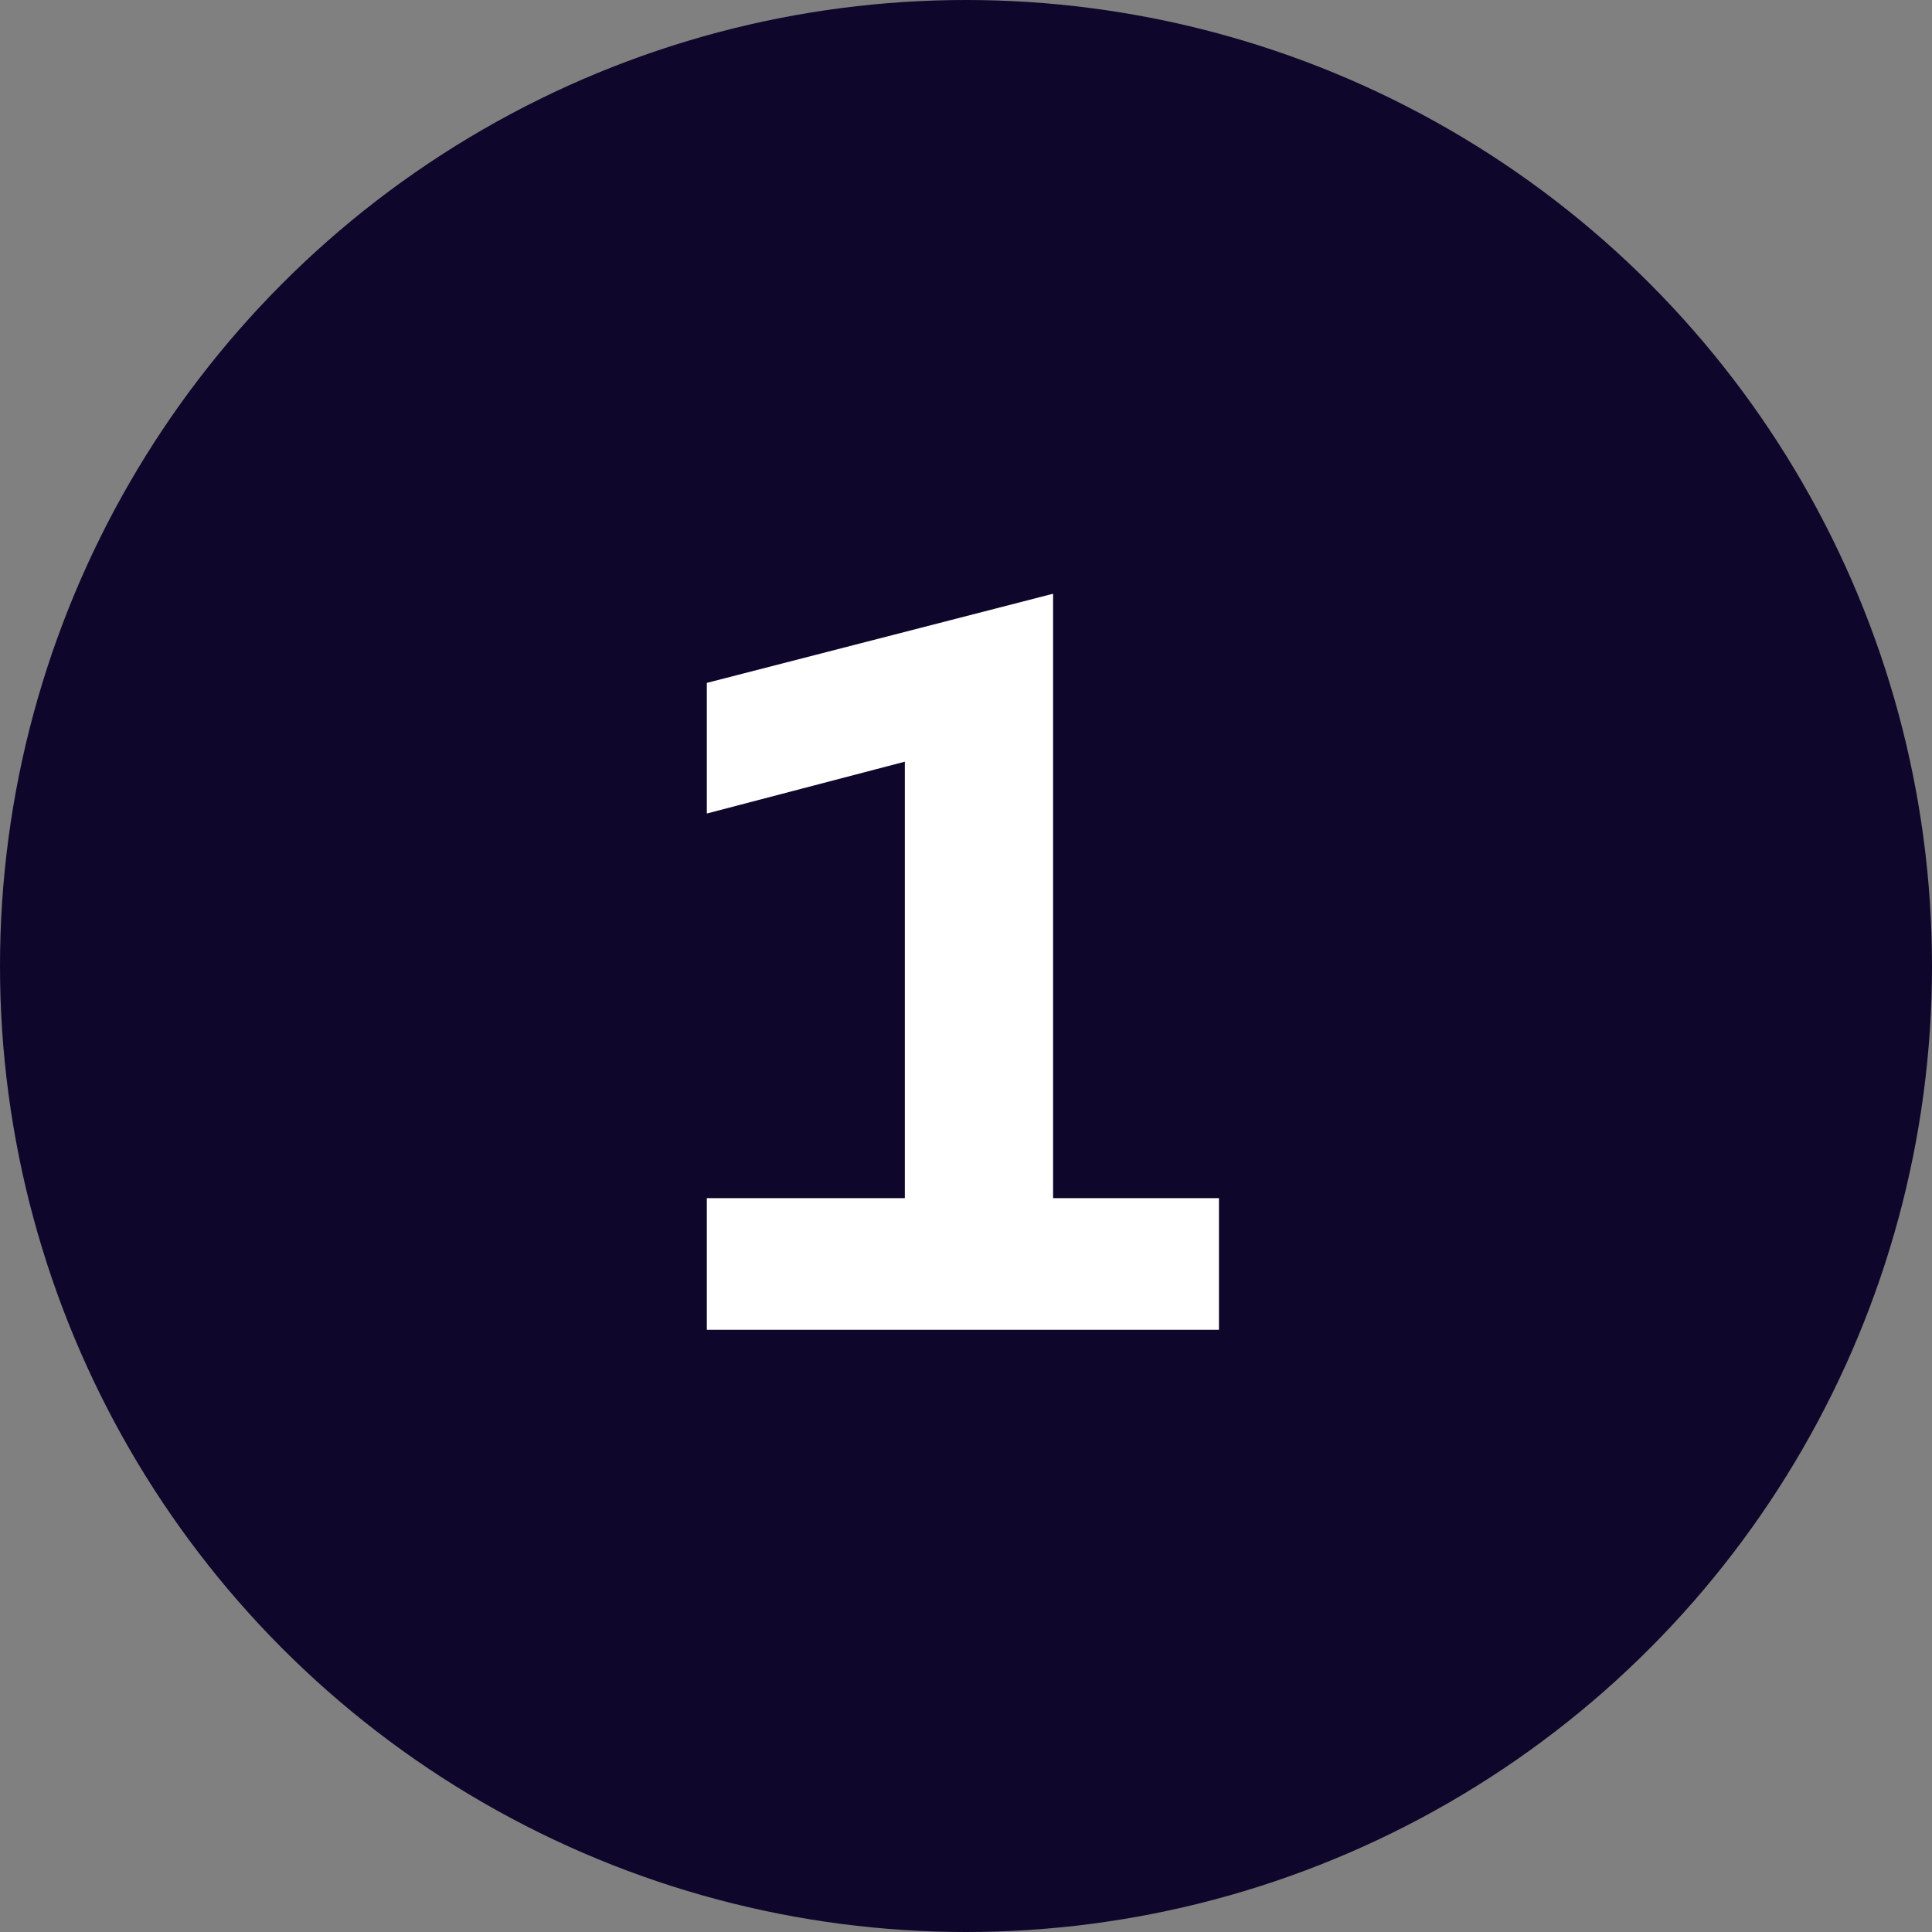
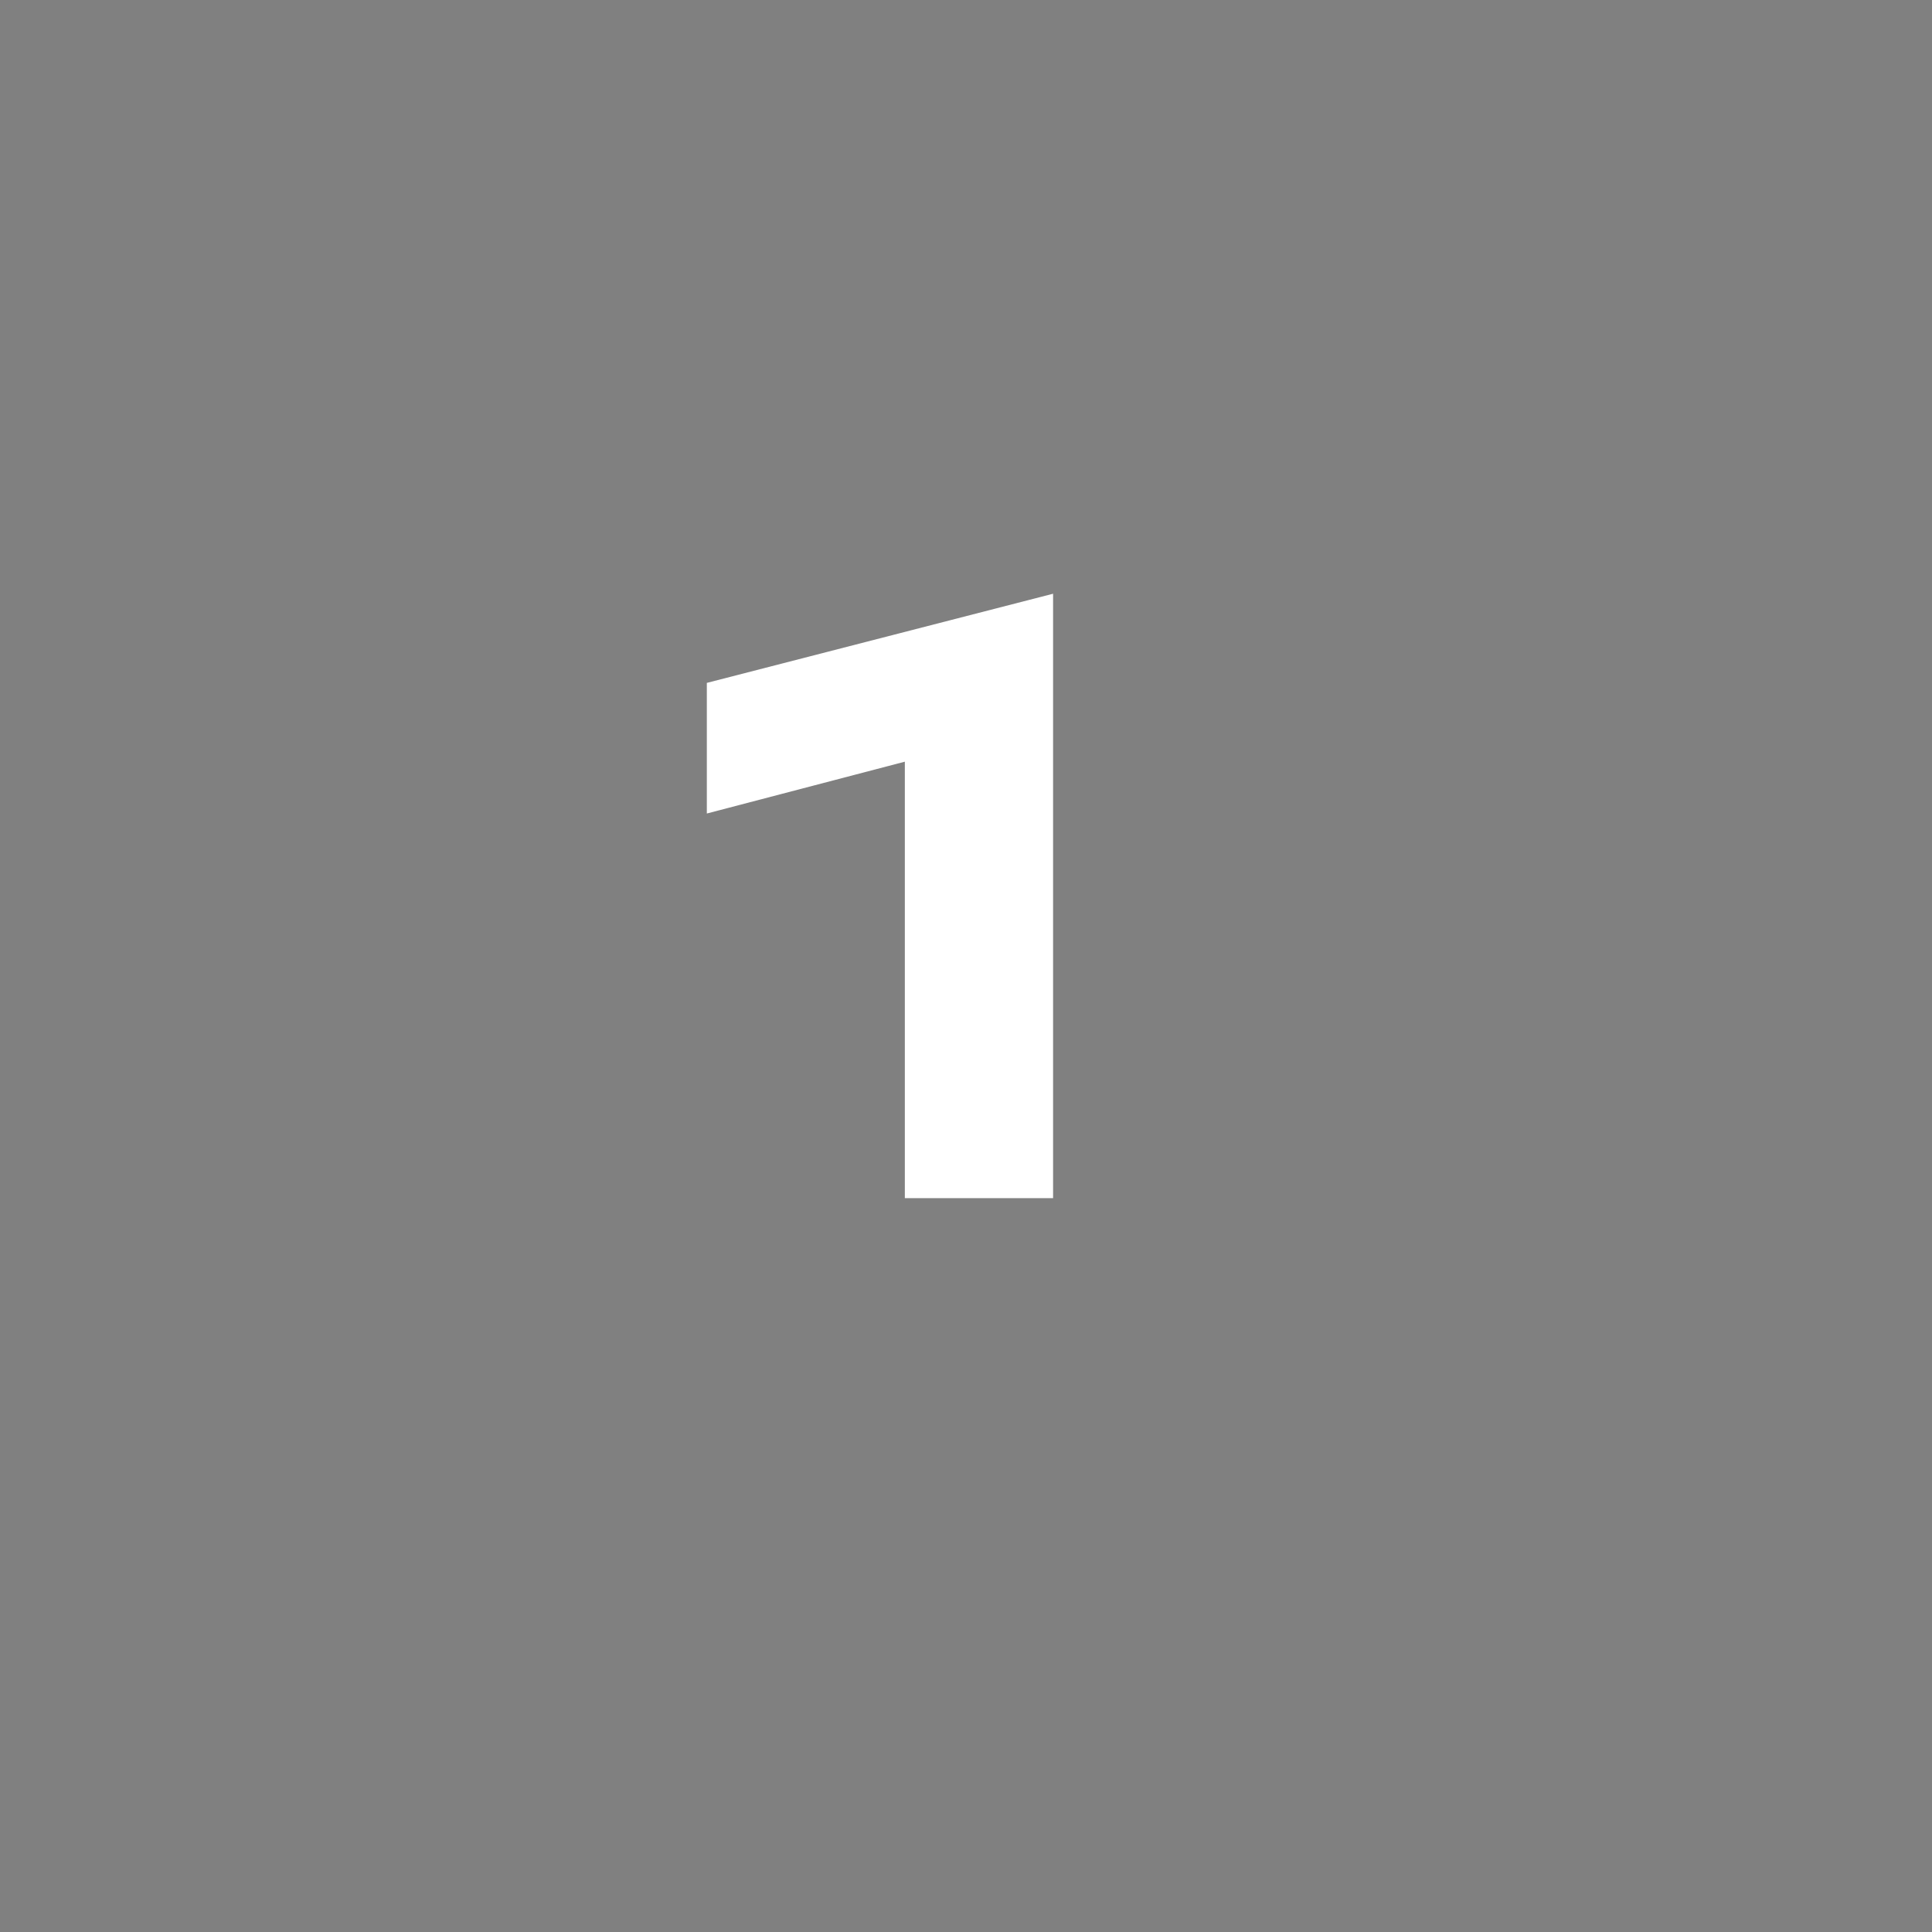
<svg xmlns="http://www.w3.org/2000/svg" width="205" height="205" viewBox="0 0 205 205" fill="none">
  <rect x="0" y="0" width="205" height="205" fill="#808080" stroke="none" />
-   <circle cx="102.5" cy="102.5" r="102.5" fill="#0F062B" />
-   <path d="M75 72.46V86.32L96.01 80.82V127.13H75V141.1H129.34V127.13H111.74V63L75 72.46Z" fill="white" />
+   <path d="M75 72.46V86.32L96.01 80.82V127.13H75H129.34V127.13H111.74V63L75 72.46Z" fill="white" />
</svg>